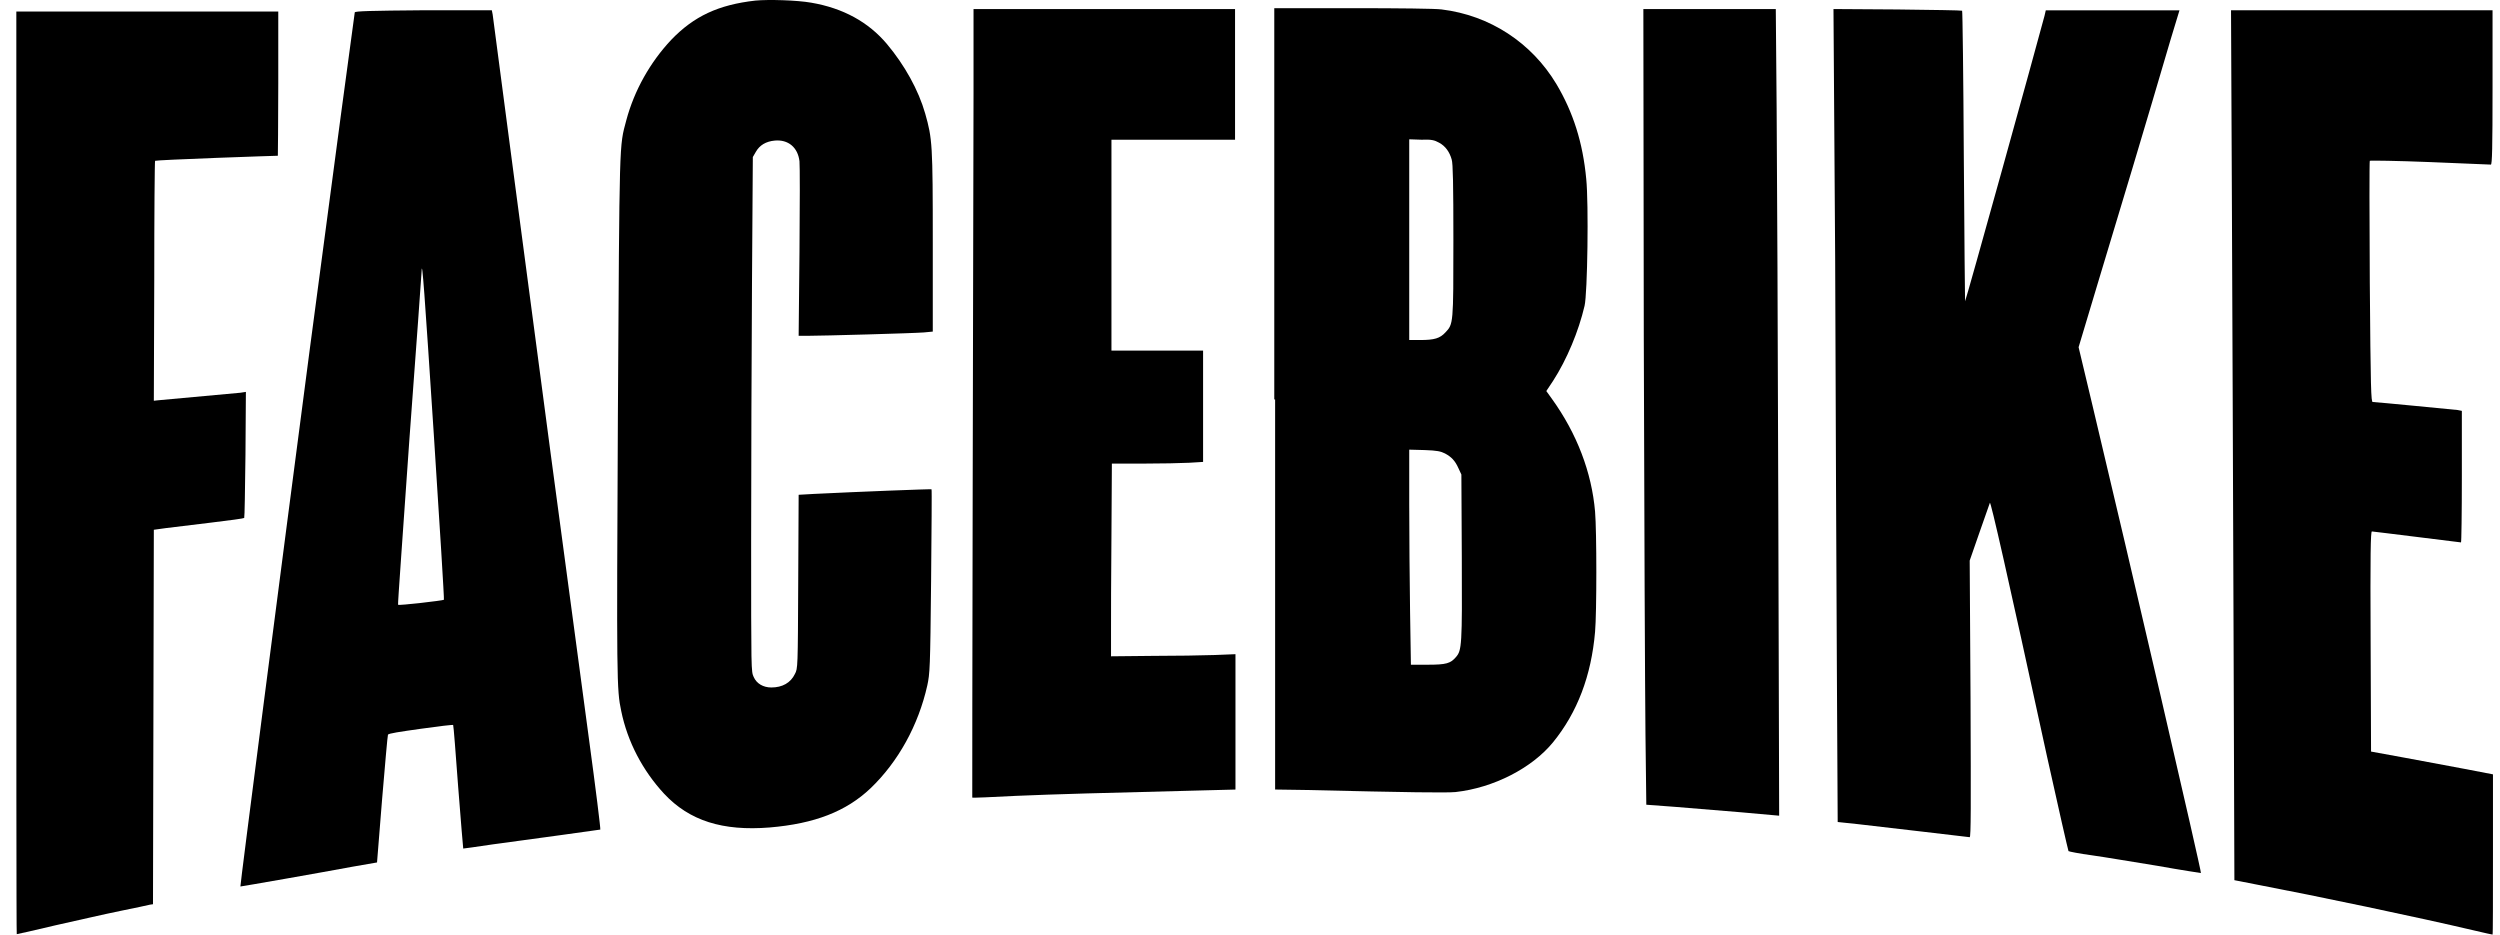
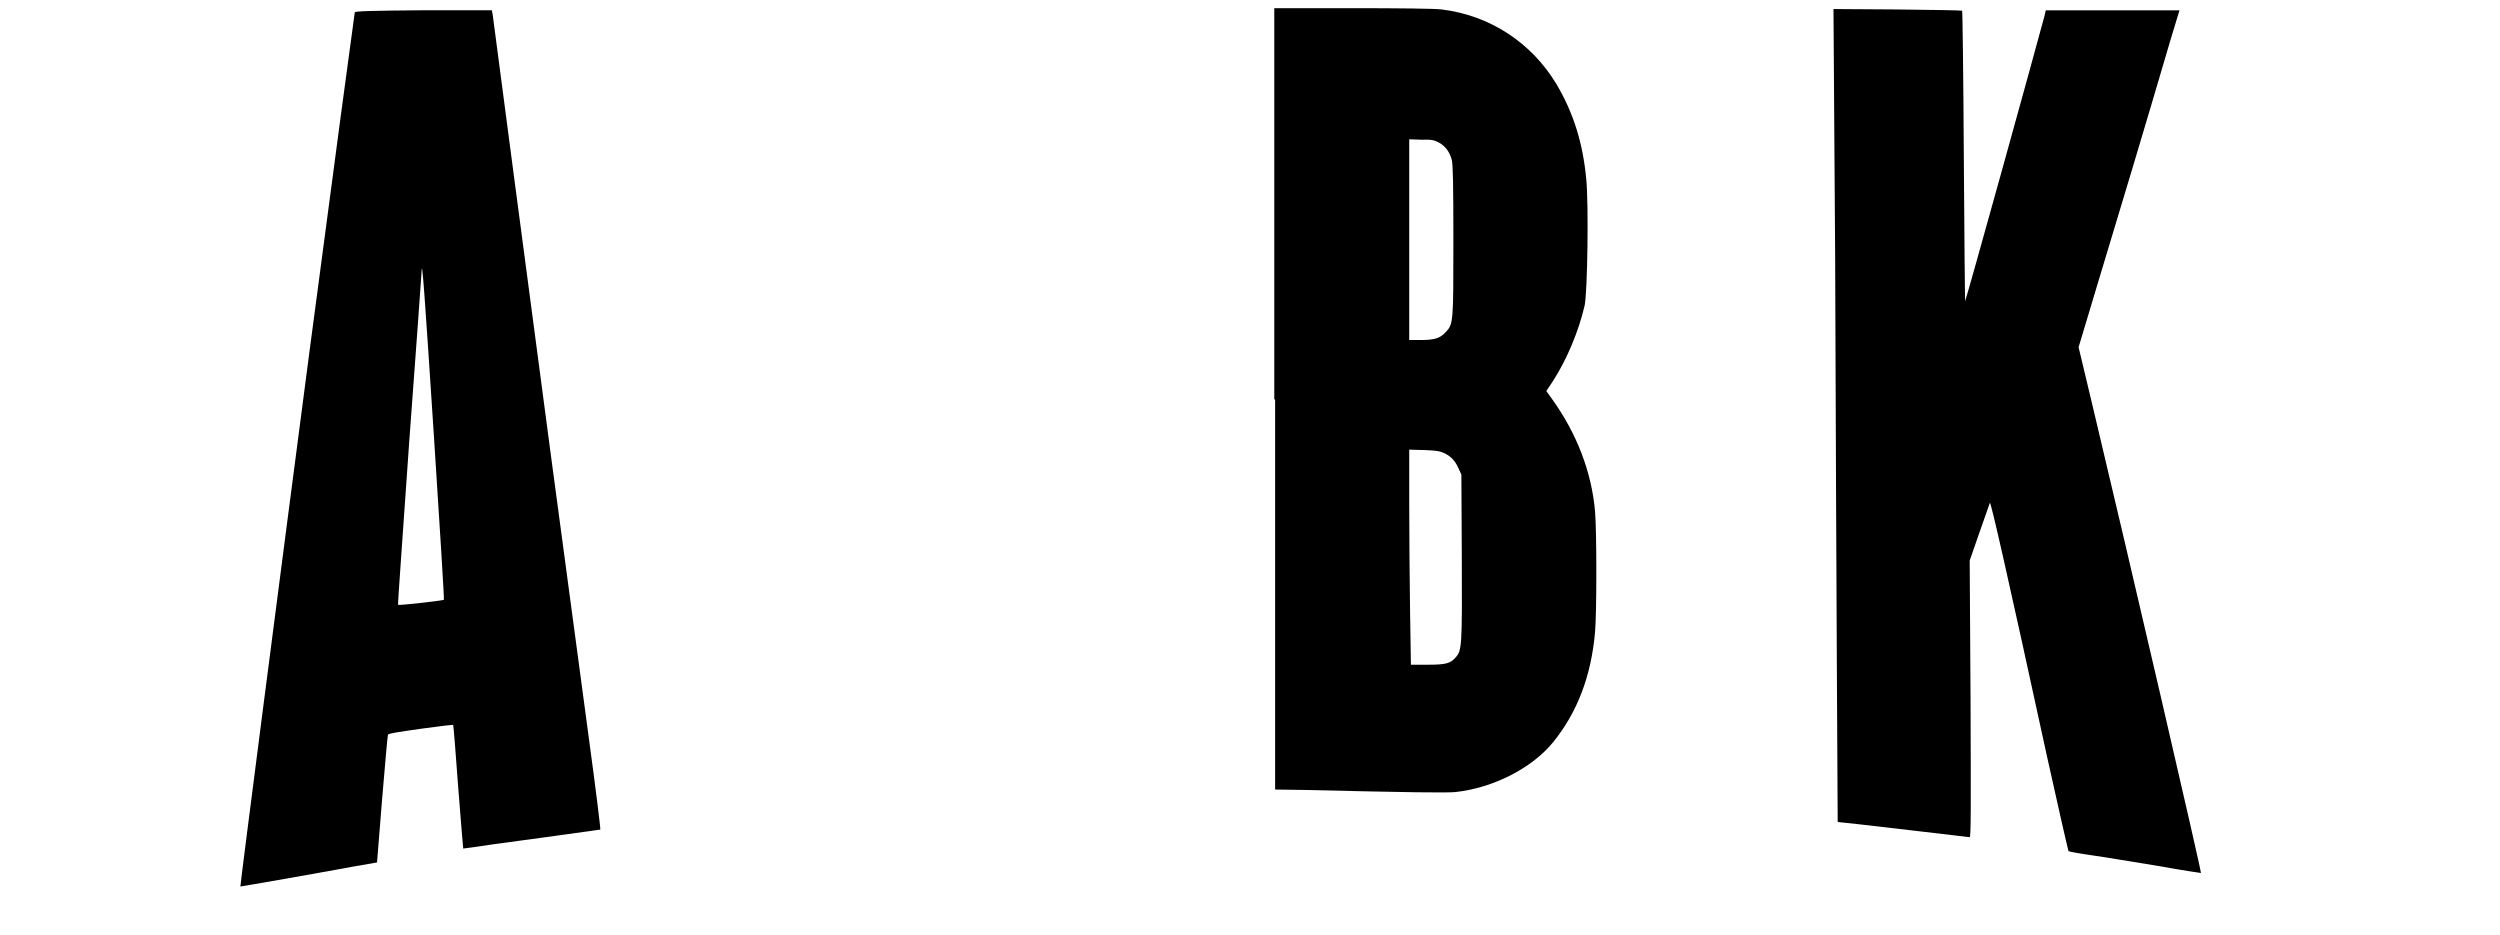
<svg xmlns="http://www.w3.org/2000/svg" width="107" height="40" viewBox="0 0 107 40" fill="none">
-   <path d="M32.329 0.025C30.745 0.205 29.702 0.693 28.73 1.703C27.83 2.66 27.146 3.869 26.805 5.15C26.499 6.305 26.517 5.8 26.445 17.82C26.391 29.081 26.391 29.515 26.589 30.435C26.859 31.752 27.506 32.98 28.424 33.972C29.504 35.127 30.925 35.578 32.941 35.416C34.866 35.254 36.216 34.73 37.26 33.738C38.447 32.601 39.311 31.03 39.689 29.334C39.797 28.829 39.815 28.612 39.851 24.876C39.869 22.729 39.887 20.942 39.869 20.942C39.851 20.924 36.648 21.05 34.83 21.14L34.182 21.177L34.164 24.894C34.147 28.594 34.147 28.612 34.021 28.847C33.841 29.226 33.481 29.424 33.013 29.424C32.671 29.424 32.383 29.262 32.257 28.973C32.149 28.738 32.149 28.738 32.149 23.18C32.149 20.13 32.167 15.167 32.185 12.171L32.221 6.721L32.347 6.504C32.509 6.215 32.779 6.053 33.157 6.017C33.733 5.963 34.147 6.305 34.218 6.901C34.236 7.063 34.236 8.814 34.218 10.781L34.182 14.373H34.56C35.172 14.373 39.131 14.264 39.545 14.228L39.923 14.192V10.384C39.923 6.179 39.905 5.944 39.599 4.862C39.311 3.851 38.717 2.786 37.961 1.884C37.17 0.945 36.09 0.35 34.722 0.115C34.111 0.007 32.887 -0.029 32.329 0.025Z" fill="black" />
-   <path d="M41.667 3.996C41.667 5.981 41.649 13.561 41.631 20.853C41.613 28.144 41.613 34.136 41.613 34.136C41.613 34.154 42.459 34.117 43.485 34.063C45.158 33.991 47.156 33.937 51.474 33.829L52.878 33.793V30.887V27.999L51.978 28.035C51.474 28.053 50.287 28.072 49.315 28.072L47.552 28.09V27.025C47.552 26.447 47.552 24.588 47.57 22.91L47.588 19.842H48.937C49.675 19.842 50.557 19.824 50.899 19.806L51.492 19.77V17.387V15.005H49.531H47.57V10.493V5.981H50.215H52.86V3.184V0.387H47.264H41.667V3.996Z" fill="black" />
  <path d="M54.575 17.098V33.792L55.817 33.81C60.423 33.918 61.863 33.936 62.295 33.9C63.932 33.719 65.57 32.871 66.47 31.77C67.513 30.489 68.107 28.919 68.269 27.042C68.341 26.23 68.341 22.747 68.269 21.898C68.125 20.22 67.495 18.559 66.416 17.062L66.182 16.737L66.47 16.304C67.064 15.383 67.567 14.174 67.819 13.091C67.945 12.568 67.999 8.706 67.891 7.659C67.747 6.107 67.333 4.807 66.614 3.598C65.552 1.829 63.77 0.656 61.701 0.404C61.449 0.368 59.865 0.35 57.904 0.35H54.539V17.098H54.575ZM61.593 6.107C61.863 6.251 62.043 6.504 62.133 6.829C62.187 6.991 62.205 7.912 62.205 10.276C62.205 13.867 62.205 13.867 61.863 14.228C61.629 14.481 61.395 14.553 60.783 14.553H60.315V10.258V5.962L60.837 5.98C61.269 5.962 61.395 5.998 61.593 6.107ZM61.845 19.408C62.115 19.552 62.277 19.715 62.421 20.039L62.547 20.31L62.565 23.848C62.583 27.637 62.565 27.836 62.313 28.125C62.079 28.395 61.899 28.45 61.107 28.45H60.387L60.351 26.176C60.333 24.93 60.315 22.855 60.315 21.573V19.245L60.981 19.263C61.503 19.281 61.665 19.317 61.845 19.408Z" fill="black" />
-   <path d="M70.354 14.41C70.372 22.116 70.408 29.768 70.426 31.428L70.462 34.442L71.686 34.533C72.351 34.587 73.629 34.695 74.529 34.767L76.148 34.912L76.112 21.899C76.094 14.752 76.058 6.974 76.04 4.646L76.004 0.387H73.161H70.336L70.354 14.41Z" fill="black" />
  <path d="M78.545 11.071C78.563 16.954 78.599 24.769 78.617 28.469L78.653 35.182L79.516 35.273C79.984 35.327 81.244 35.471 82.305 35.597C83.367 35.724 84.267 35.832 84.303 35.832C84.357 35.832 84.357 34.569 84.339 29.912L84.303 23.993L84.717 22.802C84.951 22.134 85.149 21.575 85.167 21.52C85.203 21.448 85.904 24.516 87.614 32.385C88.1 34.587 88.514 36.392 88.532 36.428C88.55 36.446 89 36.536 89.54 36.608C90.061 36.68 91.339 36.897 92.347 37.059C93.354 37.24 94.2 37.366 94.2 37.366C94.236 37.33 91.123 23.903 89.558 17.351L88.964 14.861L89.809 12.045C90.583 9.501 91.915 5.061 92.904 1.686L93.282 0.441H90.421H87.56L87.506 0.675C87.128 2.101 84.141 12.876 84.105 12.894C84.105 12.912 84.069 10.114 84.051 6.703C84.033 3.292 83.997 0.477 83.979 0.459C83.961 0.441 82.719 0.423 81.208 0.405L78.473 0.387L78.545 11.071Z" fill="black" />
-   <path d="M0.699 20.22C0.699 31.085 0.699 39.982 0.717 39.982C0.735 39.982 1.473 39.82 2.373 39.603C3.272 39.404 4.514 39.116 5.144 38.989C5.774 38.863 6.35 38.737 6.422 38.719L6.548 38.701L6.566 30.688L6.584 22.674L7.105 22.602C7.393 22.566 8.257 22.458 9.031 22.368C9.805 22.277 10.452 22.187 10.452 22.169C10.47 22.151 10.488 20.942 10.506 19.462L10.524 16.773L10.29 16.809C10.111 16.827 8.329 16.99 6.745 17.134L6.584 17.152L6.602 12.027C6.602 9.211 6.62 6.883 6.638 6.883C6.655 6.865 7.843 6.811 9.265 6.757C10.686 6.702 11.874 6.666 11.892 6.666C11.892 6.666 11.91 5.277 11.91 3.58V0.494H6.296H0.699V20.22Z" fill="black" />
  <path d="M15.184 0.53C15.166 0.602 14.248 7.46 13.258 14.95C11.981 24.695 10.271 37.906 10.289 37.942C10.307 37.942 11.153 37.798 12.179 37.617C13.204 37.437 14.518 37.202 15.094 37.094L16.137 36.913L16.354 34.206C16.479 32.726 16.587 31.481 16.605 31.445C16.623 31.391 17.109 31.319 18.009 31.192C18.765 31.084 19.395 31.012 19.395 31.03C19.413 31.048 19.503 32.239 19.61 33.683C19.718 35.127 19.826 36.318 19.826 36.318C19.826 36.318 20.402 36.246 21.104 36.137C21.788 36.047 23.102 35.867 24.019 35.74C24.919 35.614 25.693 35.506 25.693 35.506C25.711 35.488 25.495 33.737 25.207 31.625C24.199 24.172 22.922 14.589 22.022 7.731C21.518 3.923 21.104 0.728 21.086 0.62L21.05 0.439H18.135C15.85 0.458 15.202 0.476 15.184 0.53ZM18.567 18.595C18.819 22.476 19.017 25.652 18.999 25.67C18.963 25.706 17.073 25.922 17.037 25.886C17.019 25.868 17.253 22.692 17.523 18.794C17.811 14.914 18.045 11.683 18.045 11.611C18.063 11.015 18.171 12.531 18.567 18.595Z" fill="black" />
-   <path d="M95.524 8.416C95.542 12.802 95.578 21.176 95.596 27.023L95.632 37.672L96.55 37.852C99.195 38.357 103.496 39.26 105.871 39.819C106.303 39.927 106.681 40 106.681 40C106.699 40 106.699 38.465 106.699 36.571V33.142L105.475 32.907C104.792 32.781 103.622 32.564 102.866 32.42L101.481 32.167L101.463 27.457C101.445 23.703 101.463 22.746 101.517 22.746C101.553 22.746 102.416 22.855 103.442 22.981C104.468 23.107 105.313 23.215 105.331 23.215C105.349 23.215 105.367 21.952 105.367 20.4V17.585L105.187 17.549C104.99 17.53 101.696 17.206 101.553 17.206C101.481 17.206 101.463 16.682 101.427 12.062C101.409 9.229 101.409 6.9 101.427 6.882C101.445 6.864 102.614 6.882 104 6.937C105.403 6.991 106.573 7.045 106.609 7.045C106.663 7.045 106.681 6.341 106.681 3.742V0.439H101.085H95.488L95.524 8.416Z" fill="black" />
</svg>